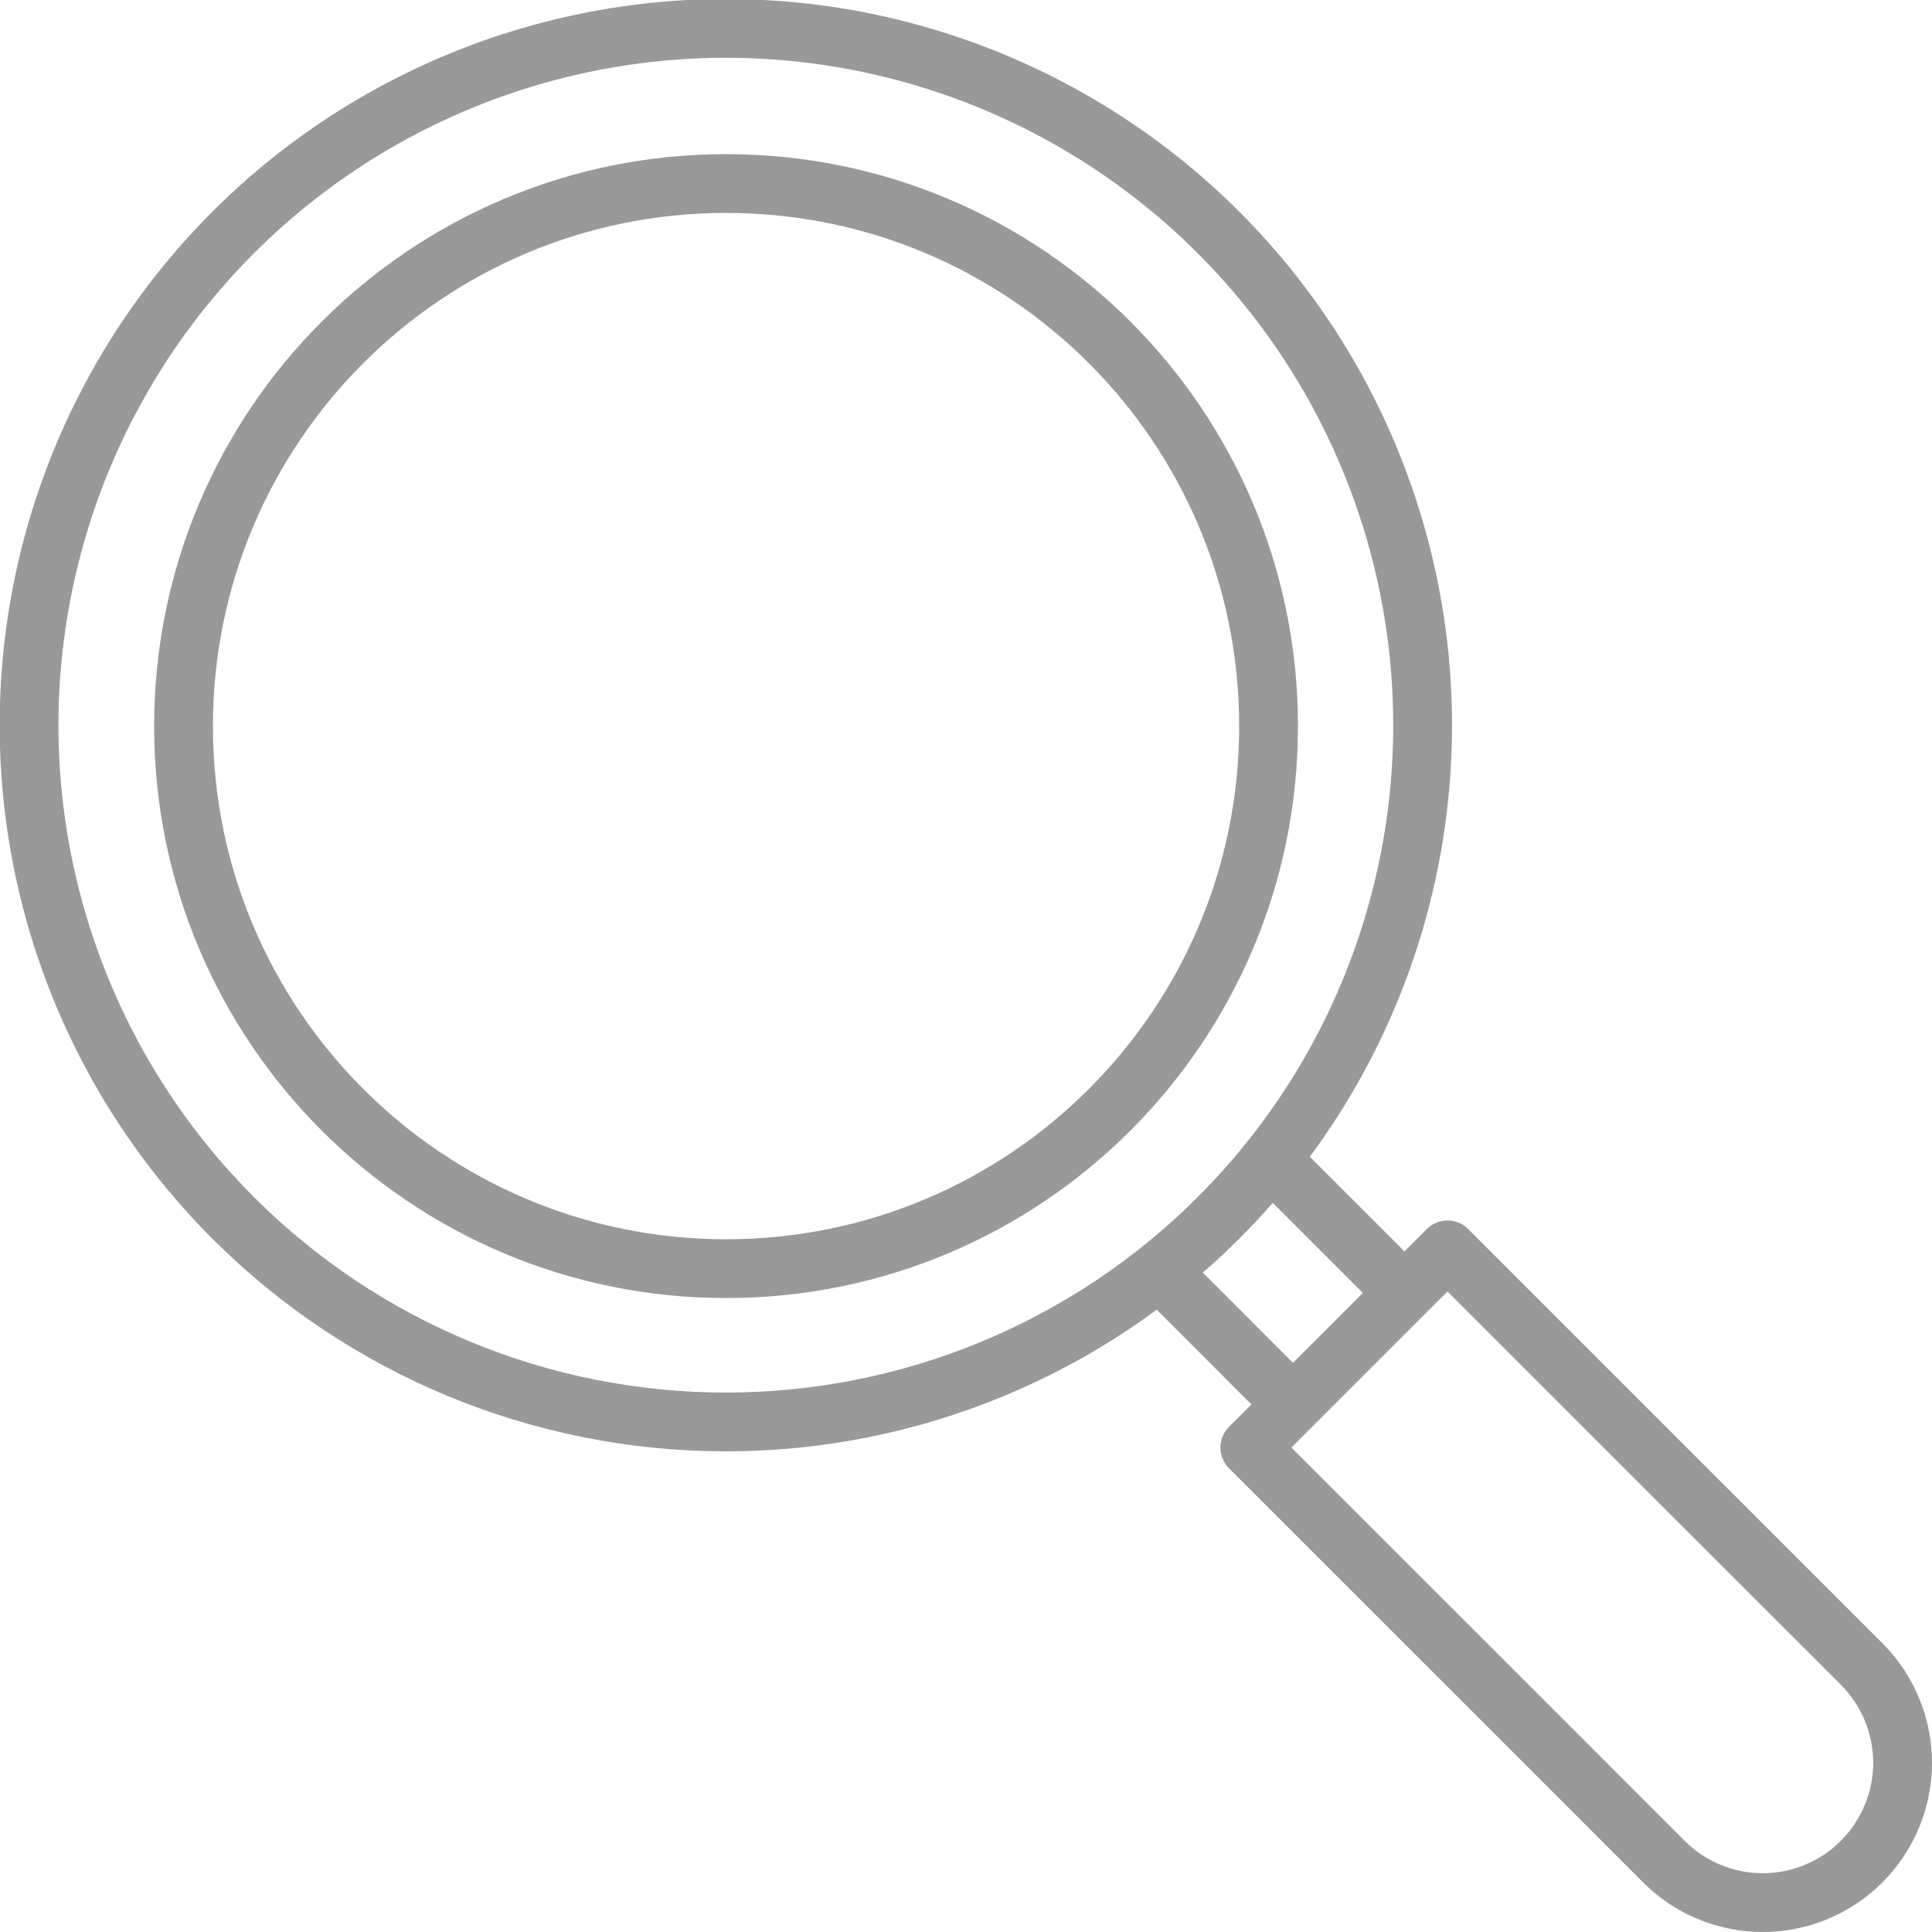
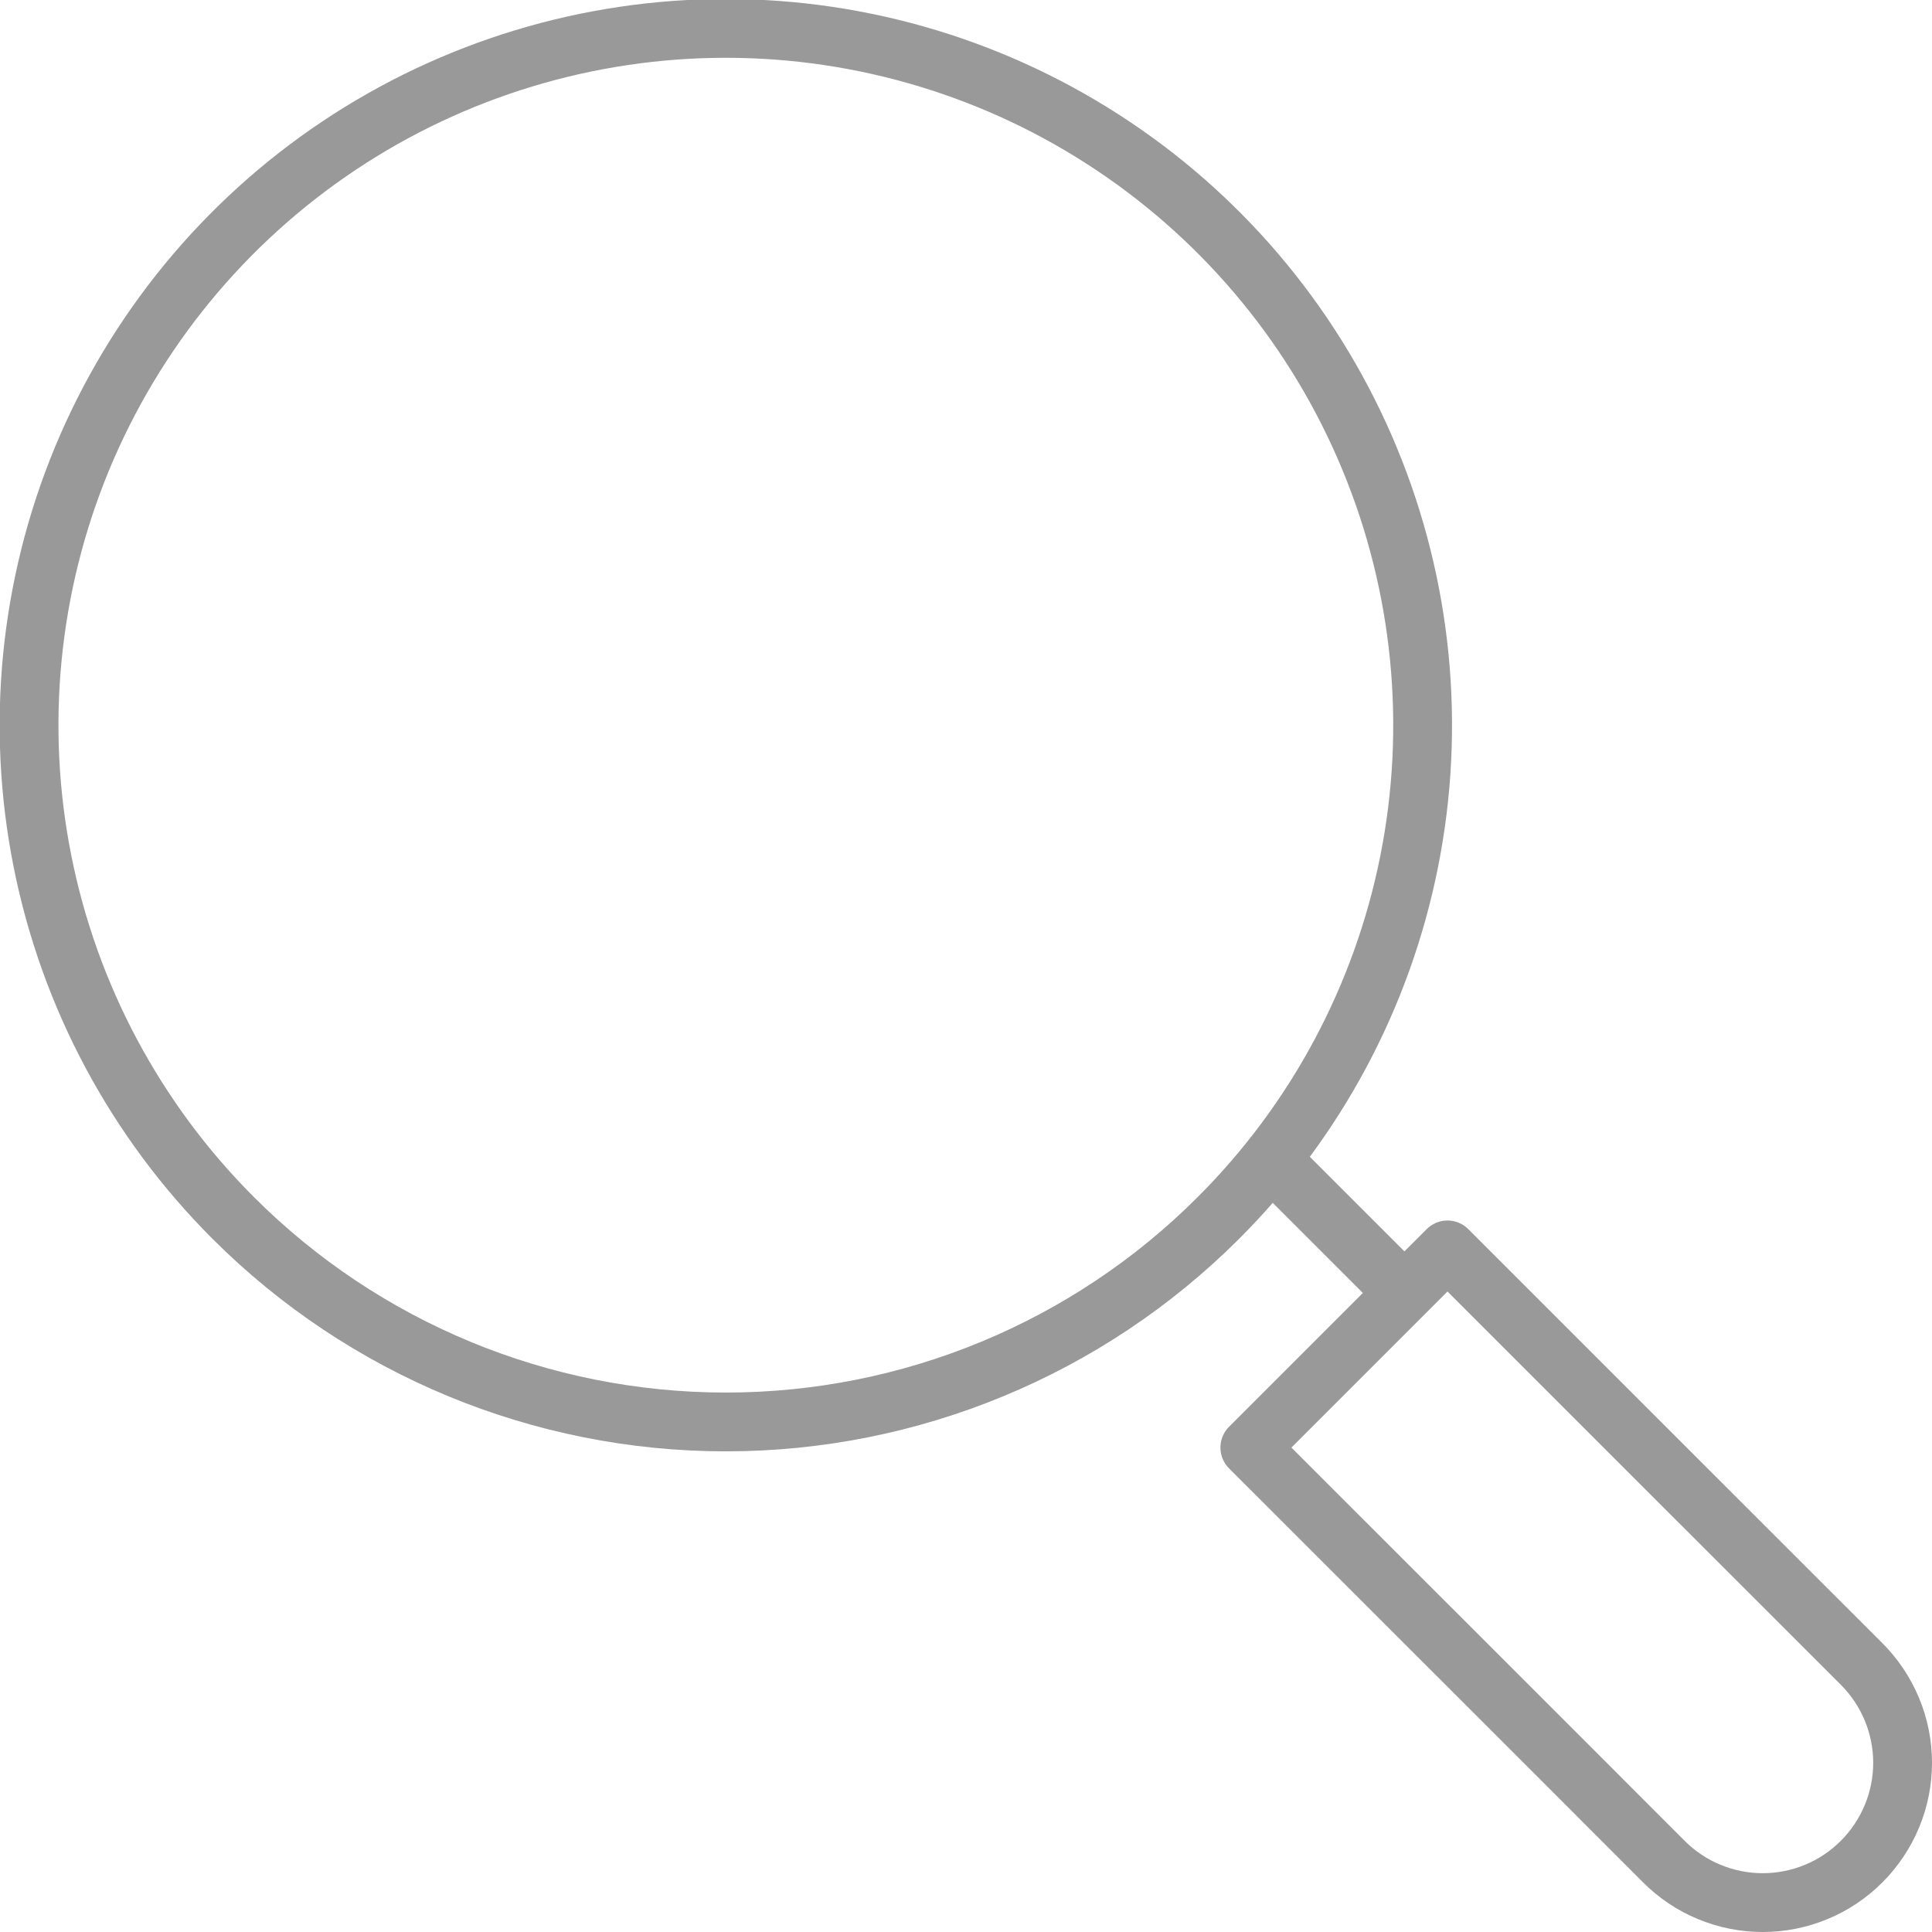
<svg xmlns="http://www.w3.org/2000/svg" width="23" height="23" viewBox="0 0 23 23" fill="none">
  <g clip-path="url(#clip0_1267_25215)">
    <path d="M2.779 14.502C1.618 13.343 0.827 11.865 0.506 10.255C0.185 8.646 0.349 6.978 0.976 5.461C1.604 3.945 2.667 2.649 4.031 1.737C5.396 0.825 7 0.338 8.641 0.338C10.282 0.338 11.886 0.825 13.25 1.737C14.615 2.649 15.678 3.945 16.305 5.461C16.933 6.978 17.097 8.646 16.776 10.255C16.455 11.865 15.664 13.343 14.502 14.502C12.947 16.056 10.839 16.928 8.641 16.928C6.443 16.928 4.334 16.056 2.779 14.502Z" stroke="#999999" stroke-width="0.7" stroke-linejoin="round" />
-     <path d="M15.396 16.723L13.812 15.138" stroke="#999999" stroke-width="0.7" stroke-linejoin="round" />
    <path d="M14.879 17.233L17.232 14.88L19.976 17.624L22.162 19.809C22.316 19.963 22.439 20.147 22.523 20.349C22.607 20.551 22.65 20.767 22.65 20.986C22.65 21.204 22.607 21.421 22.523 21.622C22.439 21.824 22.316 22.008 22.162 22.162V22.162C22.007 22.317 21.824 22.44 21.622 22.523C21.42 22.607 21.204 22.65 20.985 22.65C20.766 22.65 20.55 22.607 20.348 22.523C20.146 22.44 19.963 22.317 19.808 22.162L18.559 20.912L14.879 17.233Z" stroke="#999999" stroke-width="0.7" stroke-linejoin="round" />
-     <path d="M8.644 15.103C12.211 15.103 15.102 12.211 15.102 8.644C15.102 5.077 12.211 2.185 8.644 2.185C5.077 2.185 2.185 5.077 2.185 8.644C2.185 12.211 5.077 15.103 8.644 15.103Z" stroke="#999999" stroke-width="0.7" stroke-linejoin="round" />
    <path d="M16.723 15.396L15.138 13.811" stroke="#999999" stroke-width="0.7" stroke-linejoin="round" />
  </g>
  <defs>
    <clipPath id="clip0_1267_25215">
      <rect width="23" height="23" fill="white" />
    </clipPath>
  </defs>
</svg>